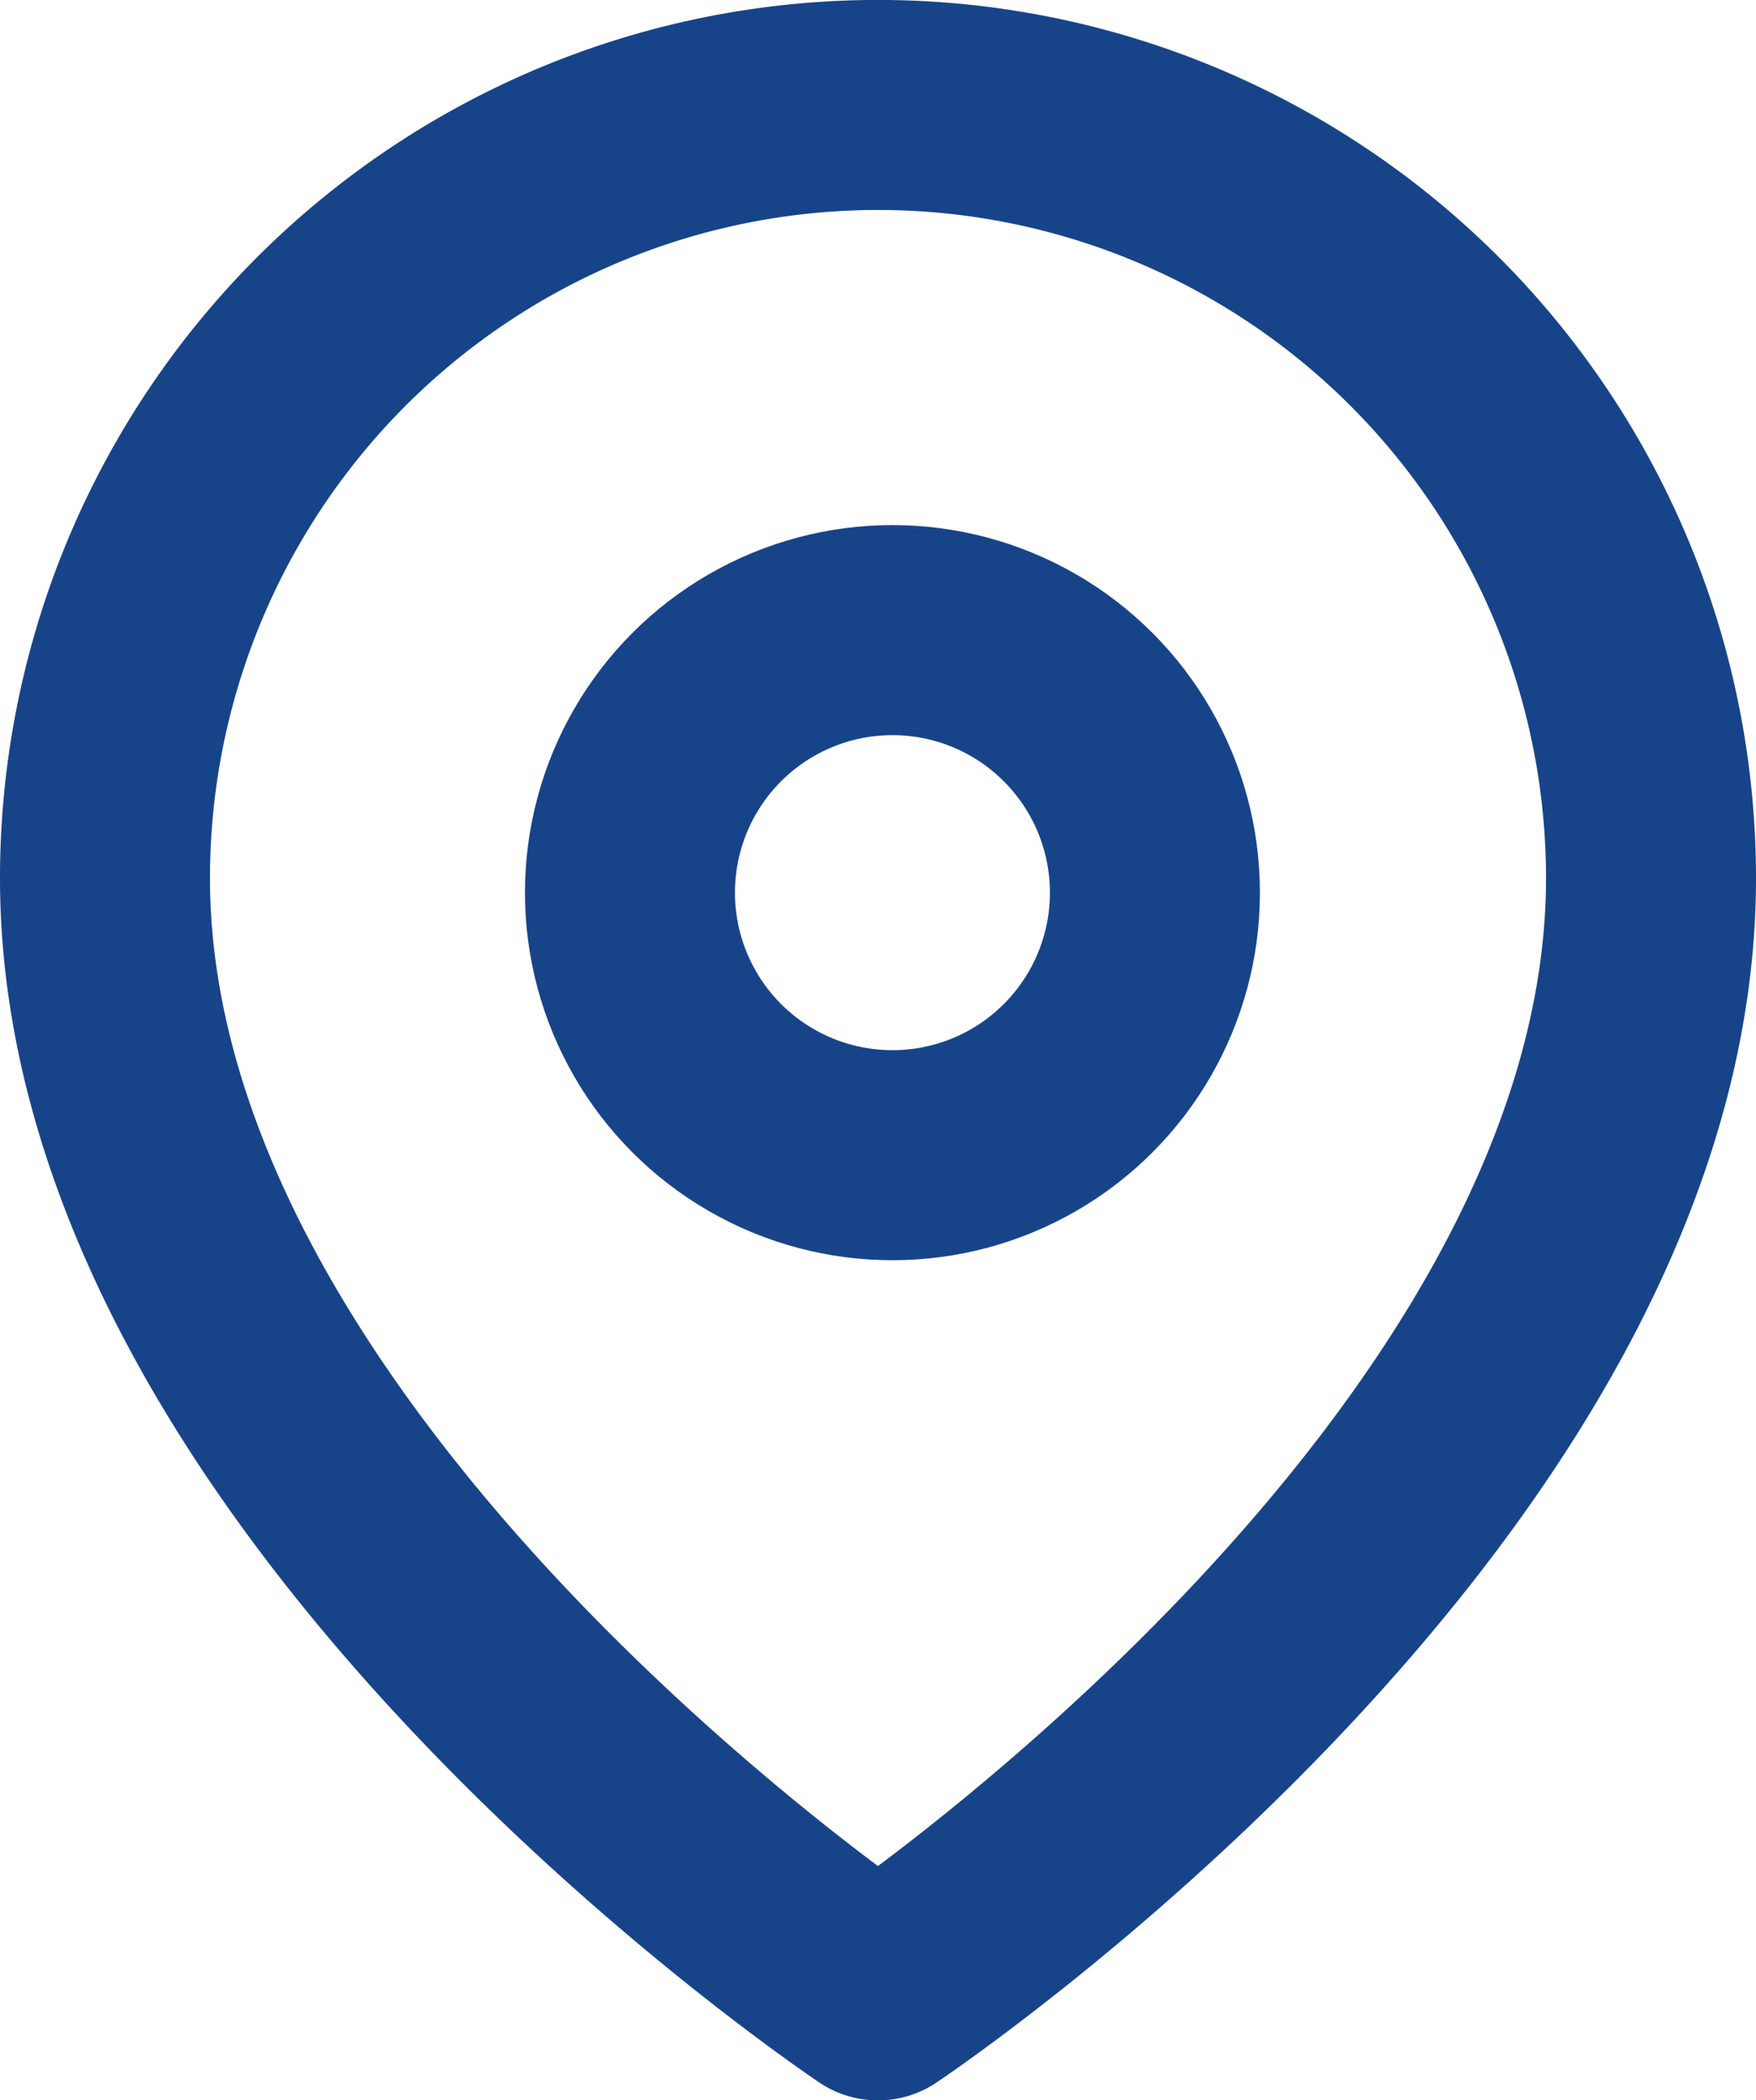
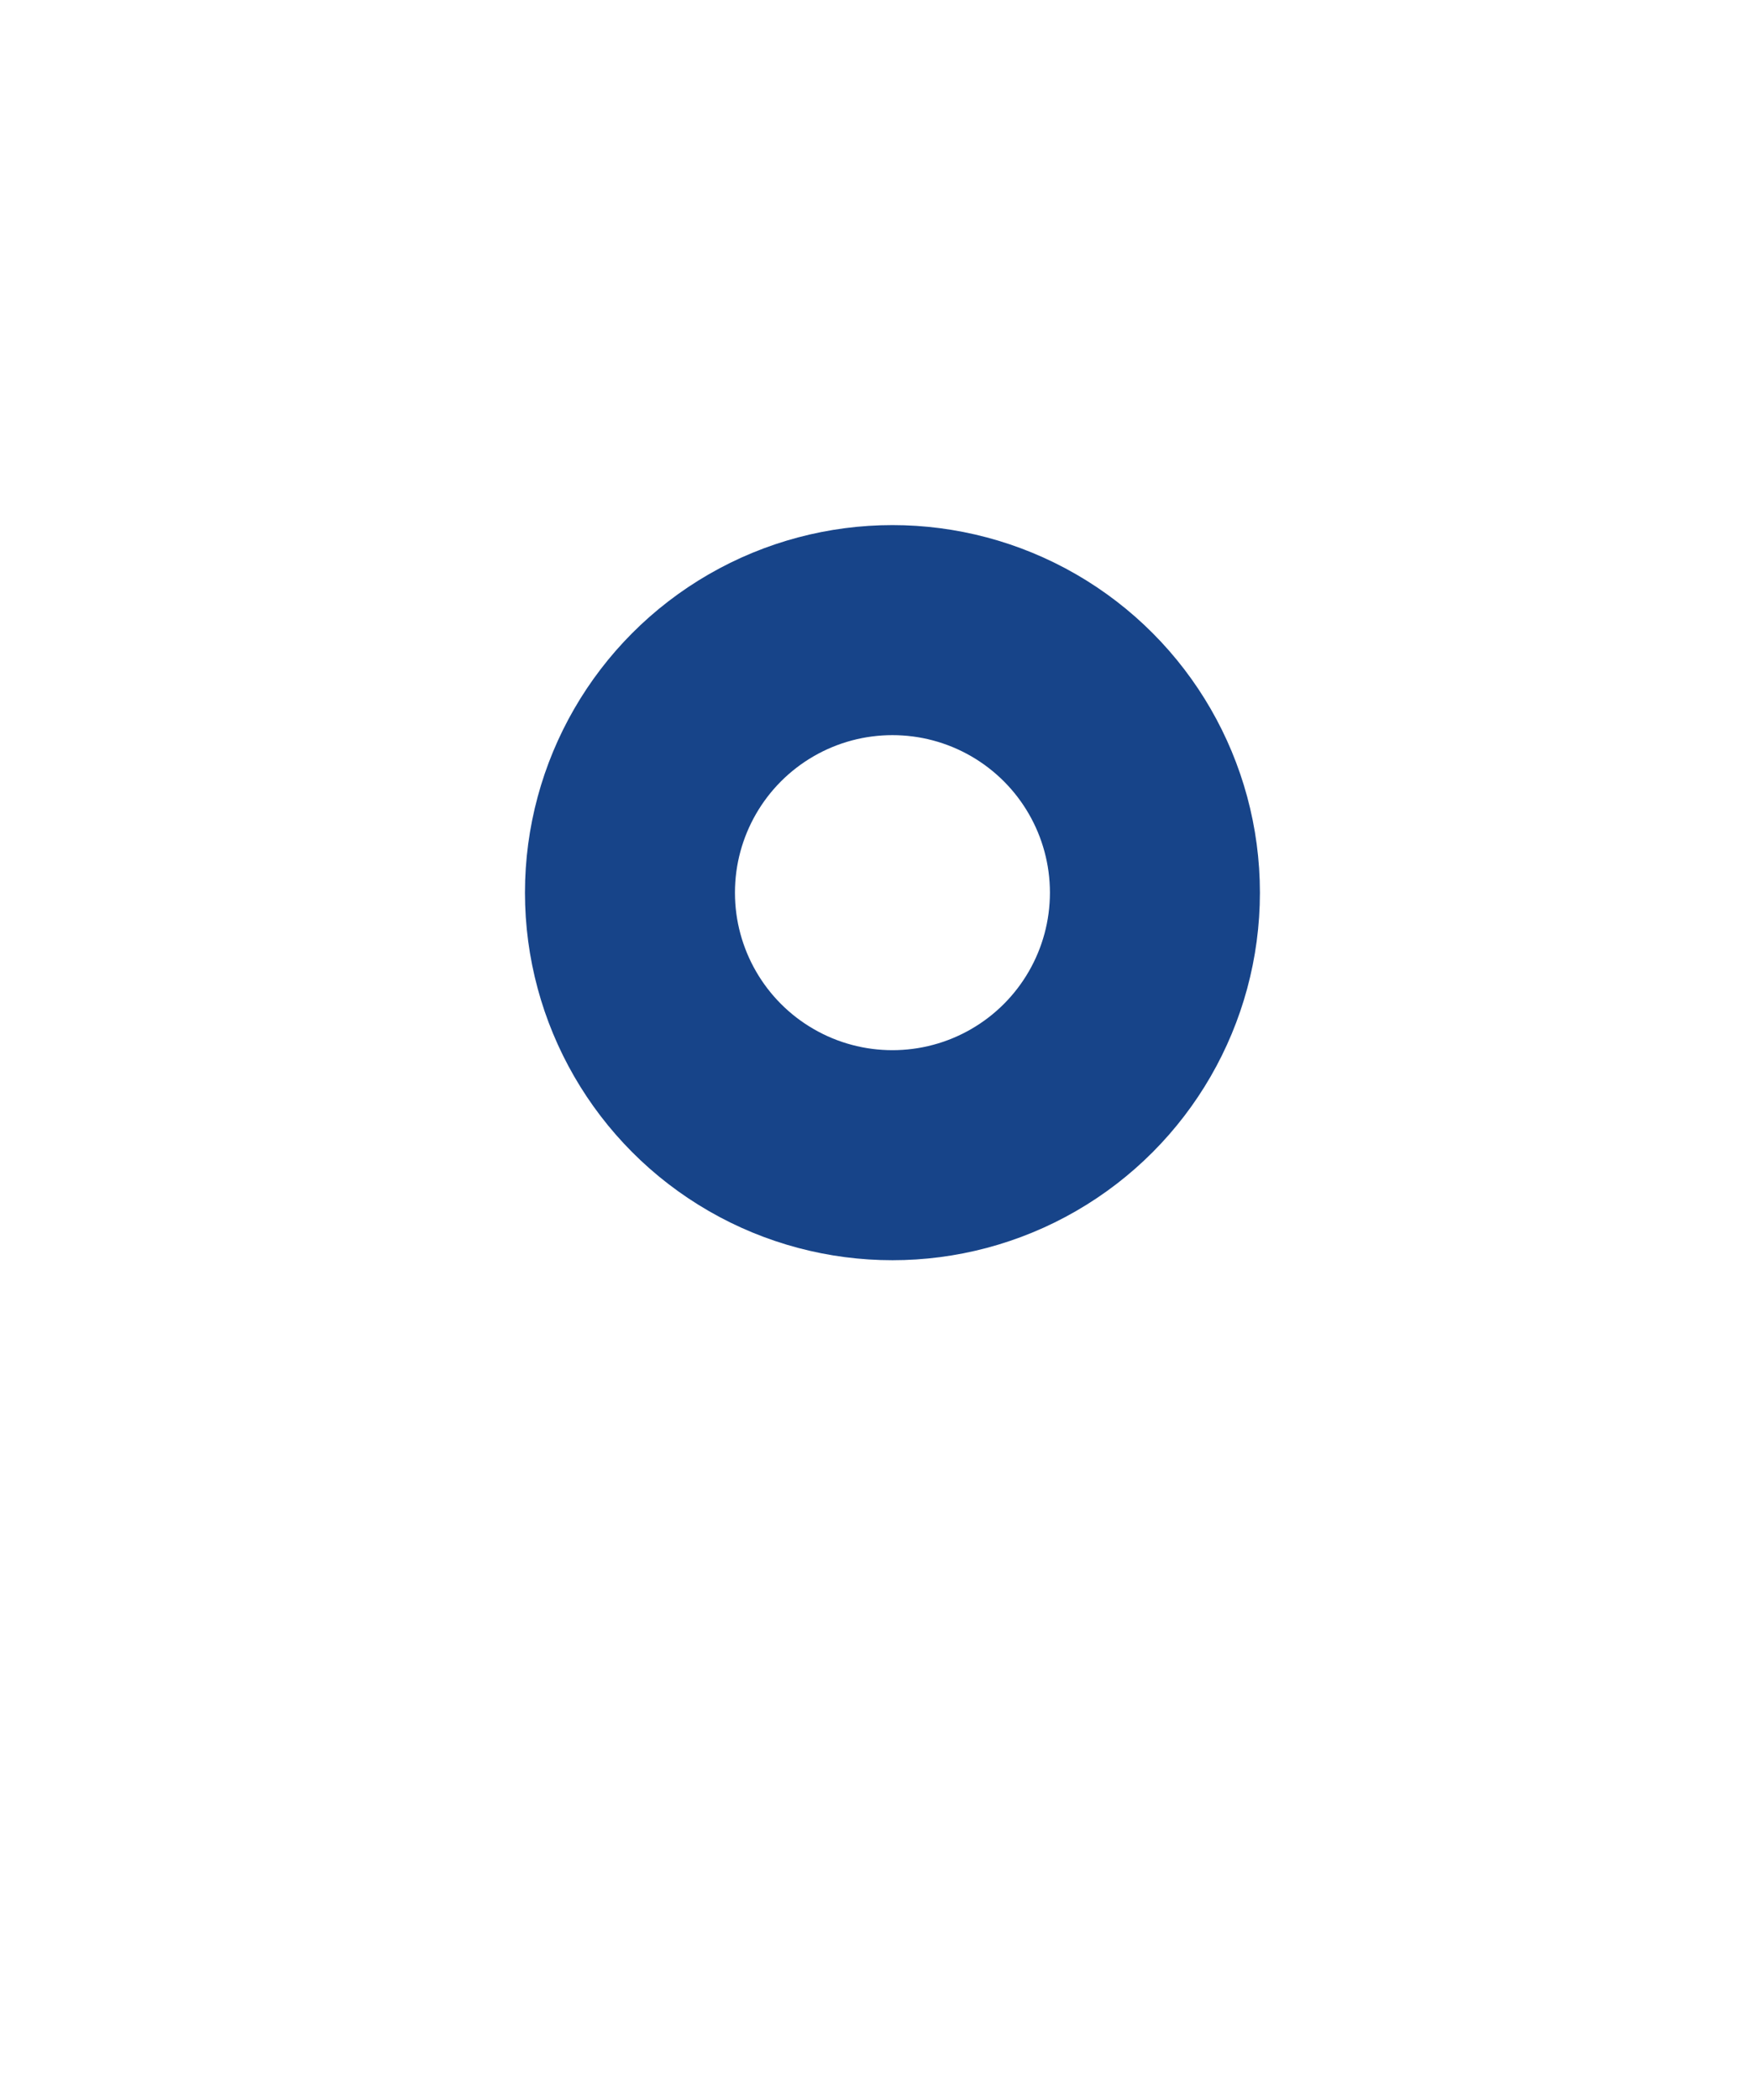
<svg xmlns="http://www.w3.org/2000/svg" width="16.725" height="19.997" viewBox="0 0 16.725 19.997">
  <defs>
    <style>.a{fill:none;stroke:#174489;stroke-linecap:round;stroke-linejoin:round;stroke-width:2px;}</style>
  </defs>
  <g transform="translate(-2)">
-     <path class="a" d="M17.725,8.362C17.725,14.089,10.362,19,10.362,19S3,14.089,3,8.362a7.362,7.362,0,1,1,14.725,0Z" transform="translate(0 0)" />
    <circle class="a" cx="2.5" cy="2.5" r="2.5" transform="translate(8 6)" />
  </g>
</svg>